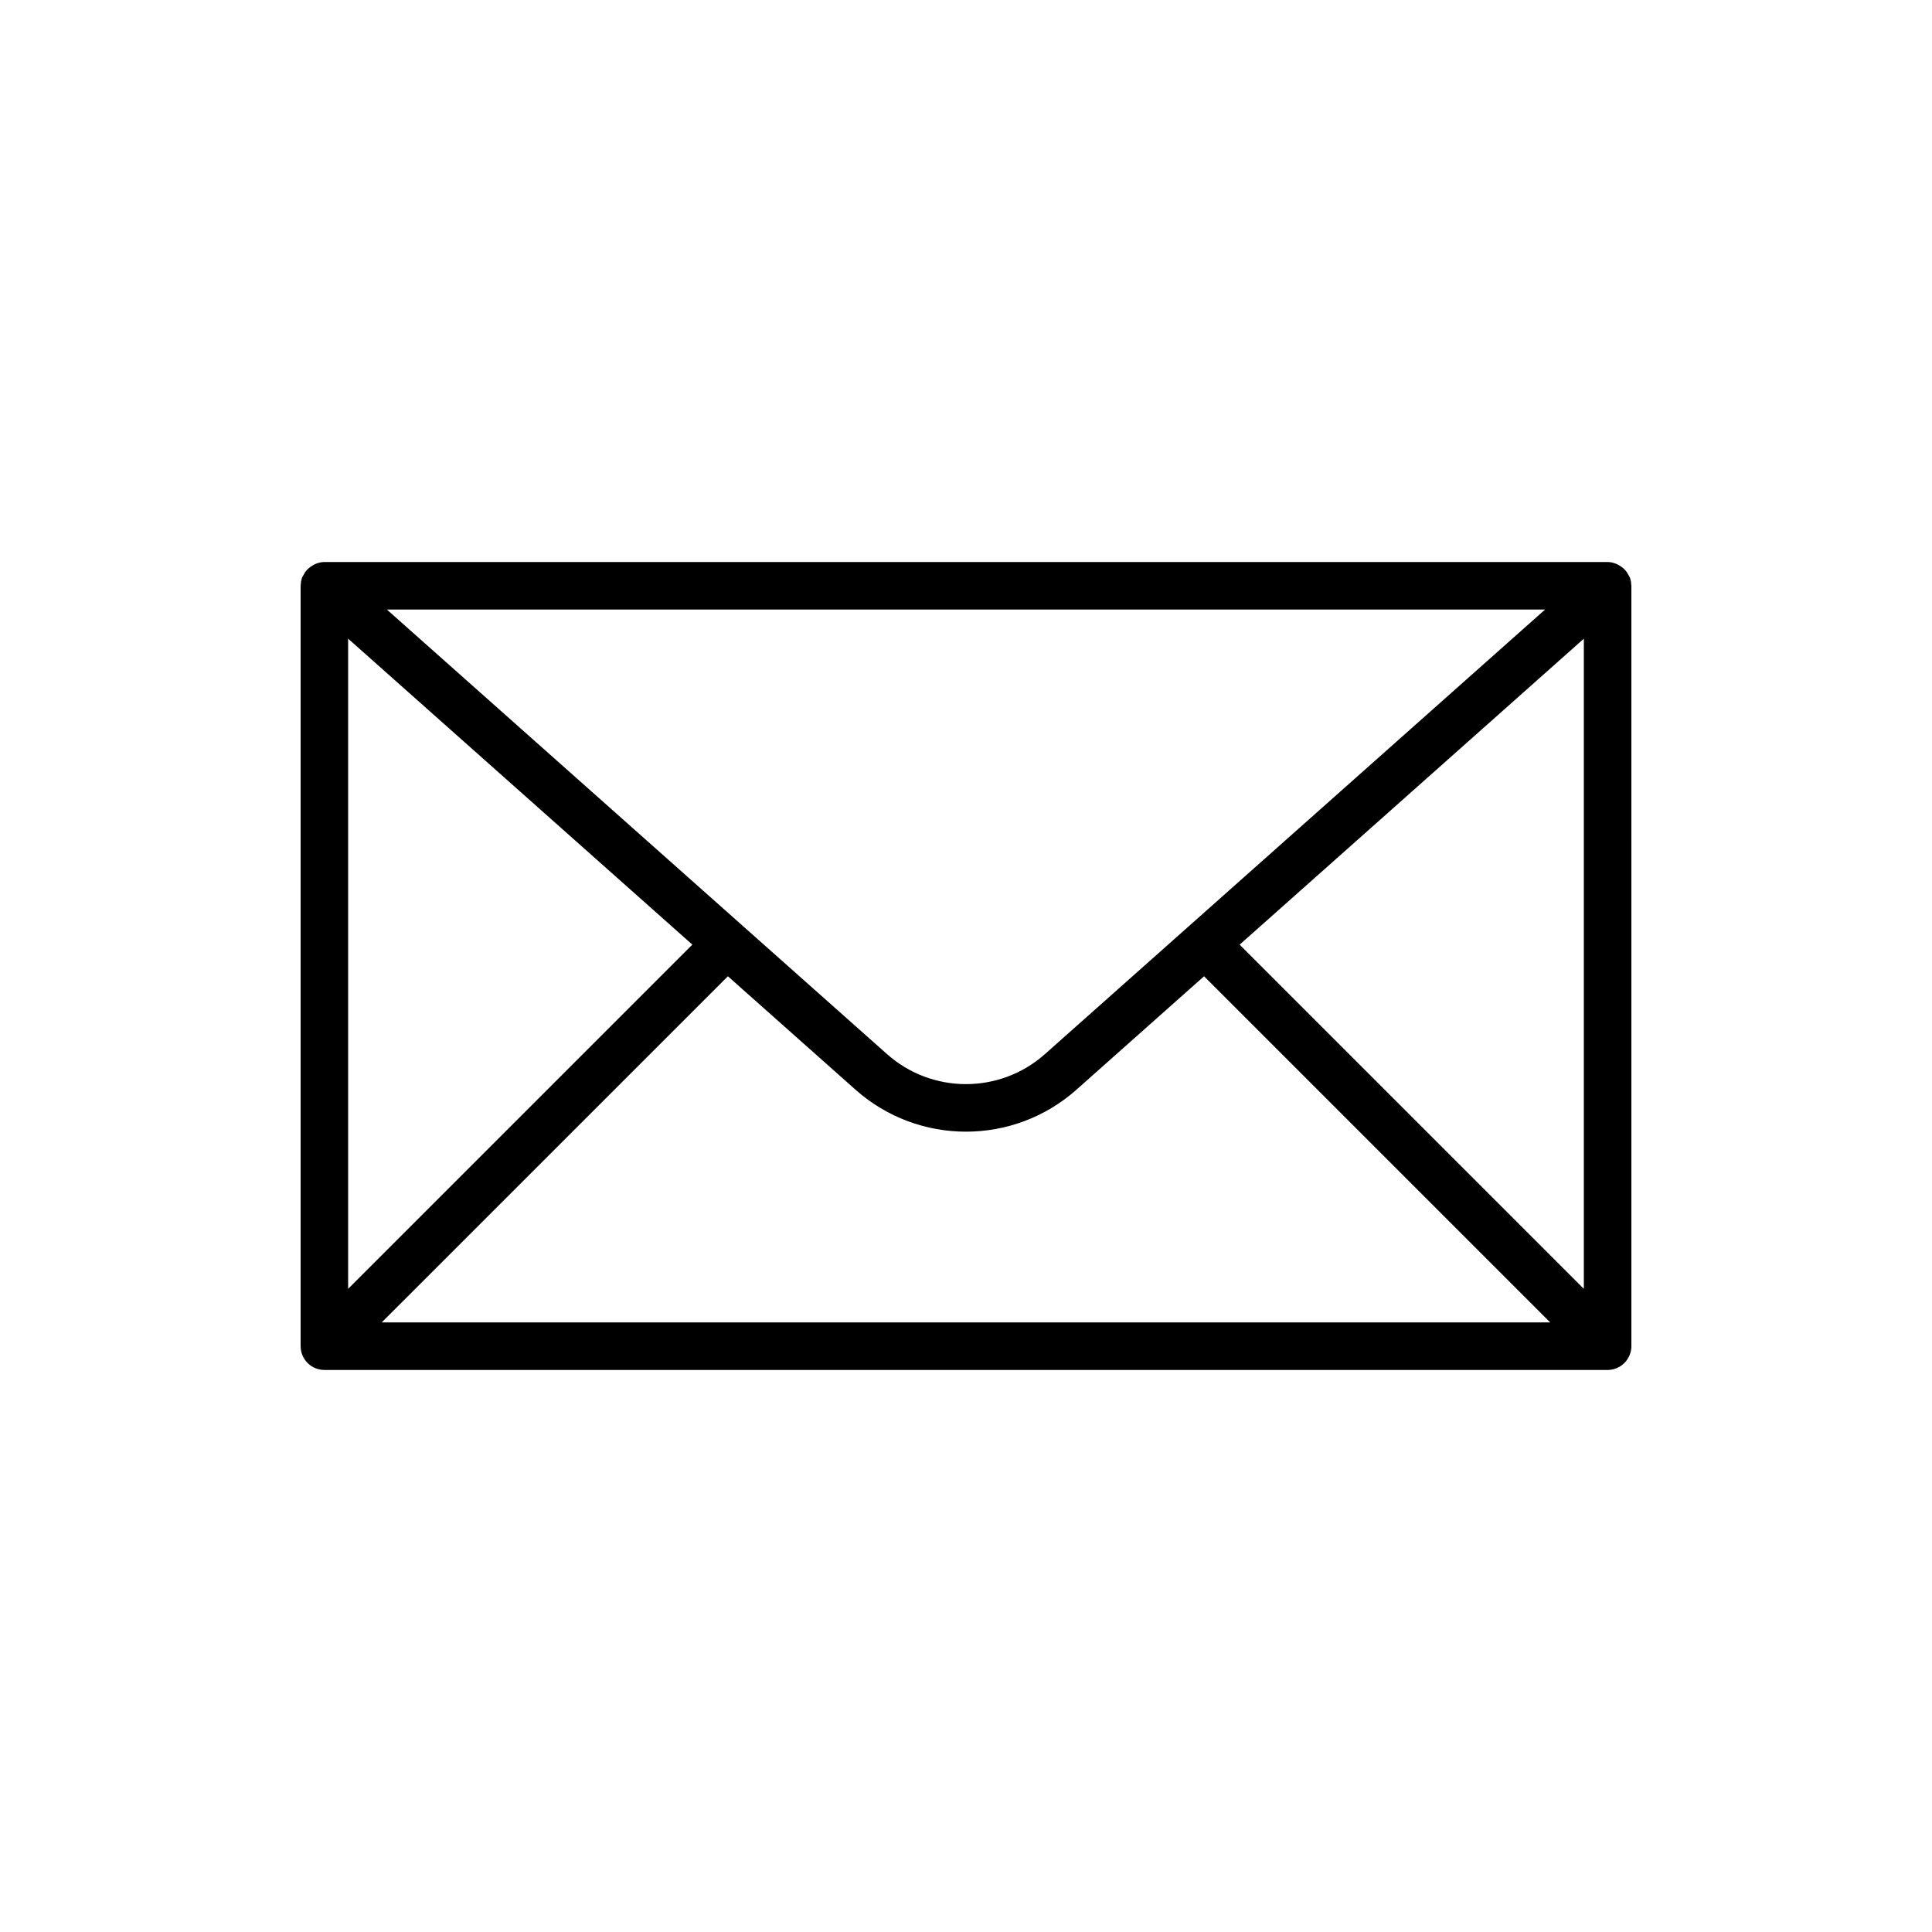
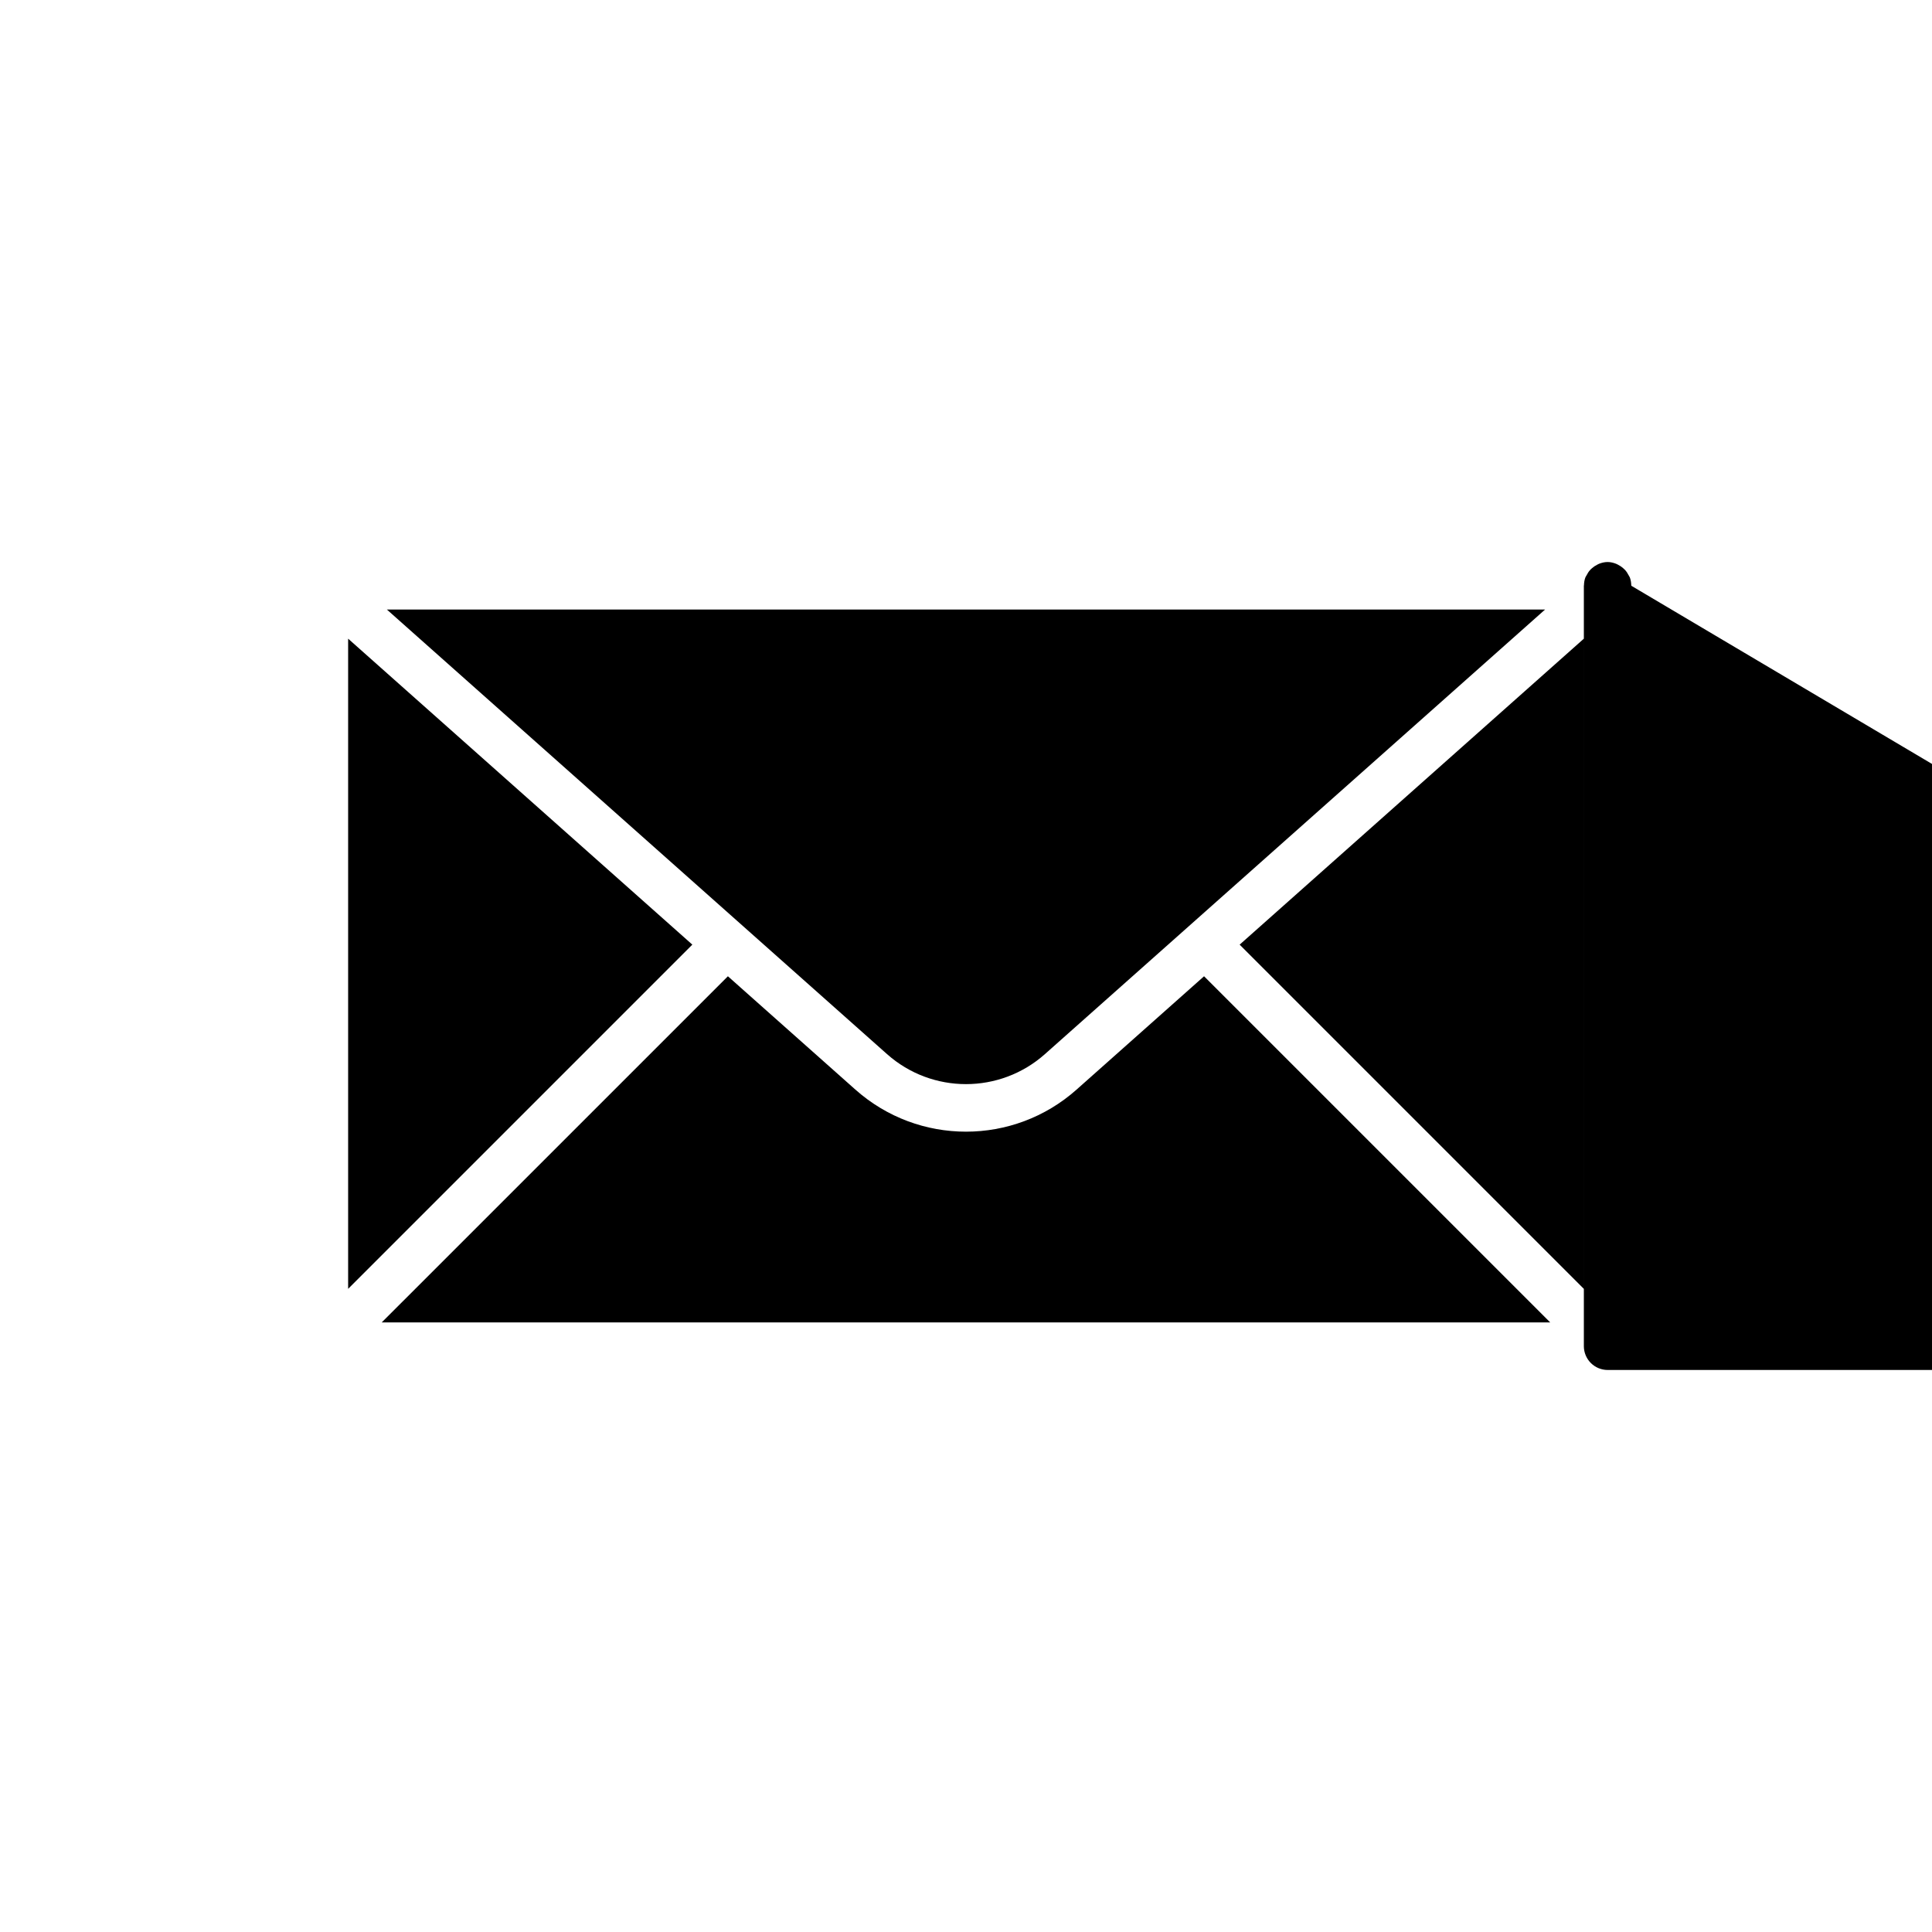
<svg xmlns="http://www.w3.org/2000/svg" fill="#000000" width="800px" height="800px" version="1.1" viewBox="144 144 512 512">
-   <path d="m576.33 299.24c0-0.055-0.031-0.098-0.031-0.152-0.02-0.699-0.121-1.402-0.383-2.086-0.016-0.039-0.047-0.07-0.062-0.109-0.066-0.164-0.18-0.293-0.254-0.449-0.262-0.52-0.57-0.988-0.949-1.406-0.16-0.176-0.332-0.324-0.512-0.48-0.395-0.344-0.816-0.629-1.285-0.867-0.207-0.105-0.395-0.215-0.613-0.297-0.695-0.27-1.43-0.453-2.207-0.453h-340.07c-0.777 0-1.508 0.18-2.211 0.445-0.219 0.082-0.406 0.195-0.613 0.301-0.465 0.238-0.891 0.52-1.281 0.867-0.18 0.156-0.355 0.305-0.512 0.48-0.383 0.418-0.688 0.887-0.945 1.406-0.078 0.156-0.191 0.289-0.258 0.449-0.016 0.039-0.047 0.07-0.062 0.109-0.258 0.68-0.363 1.383-0.383 2.086 0 0.055-0.031 0.102-0.031 0.156v201.52c0 0.82 0.168 1.637 0.484 2.406 0.641 1.539 1.867 2.766 3.402 3.406 0.777 0.316 1.59 0.484 2.41 0.484h340.07c0.82 0 1.637-0.168 2.406-0.484 1.539-0.641 2.766-1.867 3.402-3.406 0.324-0.77 0.492-1.586 0.492-2.406zm-239.43 103.48 33.805 30.051c8.352 7.418 18.82 11.133 29.289 11.133s20.941-3.711 29.289-11.133l33.805-30.051 91.738 91.738h-309.67zm-100.64 82.836v-172.3l91.215 81.082zm236.26-91.215 91.215-81.082v172.3zm80.945-88.809-132.55 117.82c-11.926 10.602-29.914 10.602-41.84 0l-132.55-117.82z" />
+   <path d="m576.33 299.24c0-0.055-0.031-0.098-0.031-0.152-0.02-0.699-0.121-1.402-0.383-2.086-0.016-0.039-0.047-0.07-0.062-0.109-0.066-0.164-0.18-0.293-0.254-0.449-0.262-0.52-0.57-0.988-0.949-1.406-0.16-0.176-0.332-0.324-0.512-0.48-0.395-0.344-0.816-0.629-1.285-0.867-0.207-0.105-0.395-0.215-0.613-0.297-0.695-0.27-1.43-0.453-2.207-0.453c-0.777 0-1.508 0.18-2.211 0.445-0.219 0.082-0.406 0.195-0.613 0.301-0.465 0.238-0.891 0.52-1.281 0.867-0.18 0.156-0.355 0.305-0.512 0.48-0.383 0.418-0.688 0.887-0.945 1.406-0.078 0.156-0.191 0.289-0.258 0.449-0.016 0.039-0.047 0.07-0.062 0.109-0.258 0.68-0.363 1.383-0.383 2.086 0 0.055-0.031 0.102-0.031 0.156v201.52c0 0.82 0.168 1.637 0.484 2.406 0.641 1.539 1.867 2.766 3.402 3.406 0.777 0.316 1.59 0.484 2.41 0.484h340.07c0.82 0 1.637-0.168 2.406-0.484 1.539-0.641 2.766-1.867 3.402-3.406 0.324-0.77 0.492-1.586 0.492-2.406zm-239.43 103.48 33.805 30.051c8.352 7.418 18.82 11.133 29.289 11.133s20.941-3.711 29.289-11.133l33.805-30.051 91.738 91.738h-309.67zm-100.64 82.836v-172.3l91.215 81.082zm236.26-91.215 91.215-81.082v172.3zm80.945-88.809-132.55 117.82c-11.926 10.602-29.914 10.602-41.84 0l-132.55-117.82z" />
</svg>